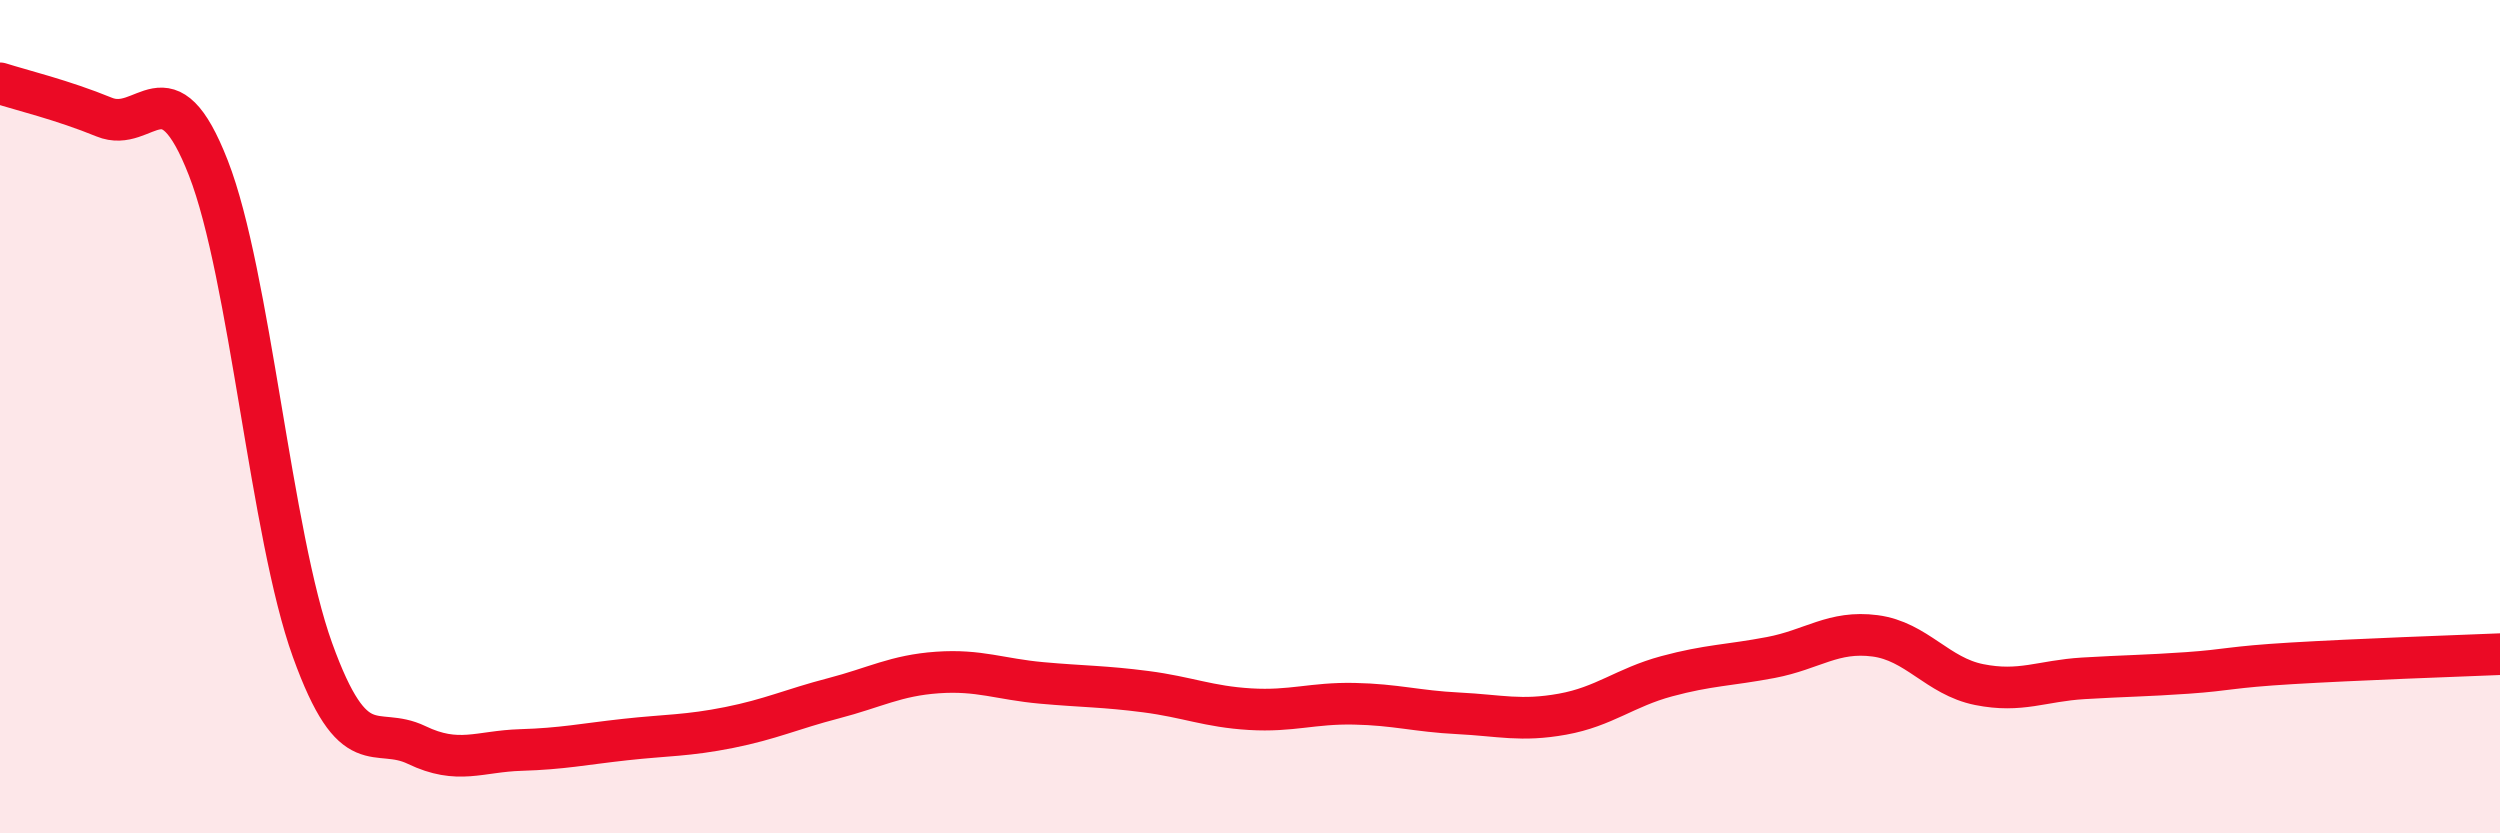
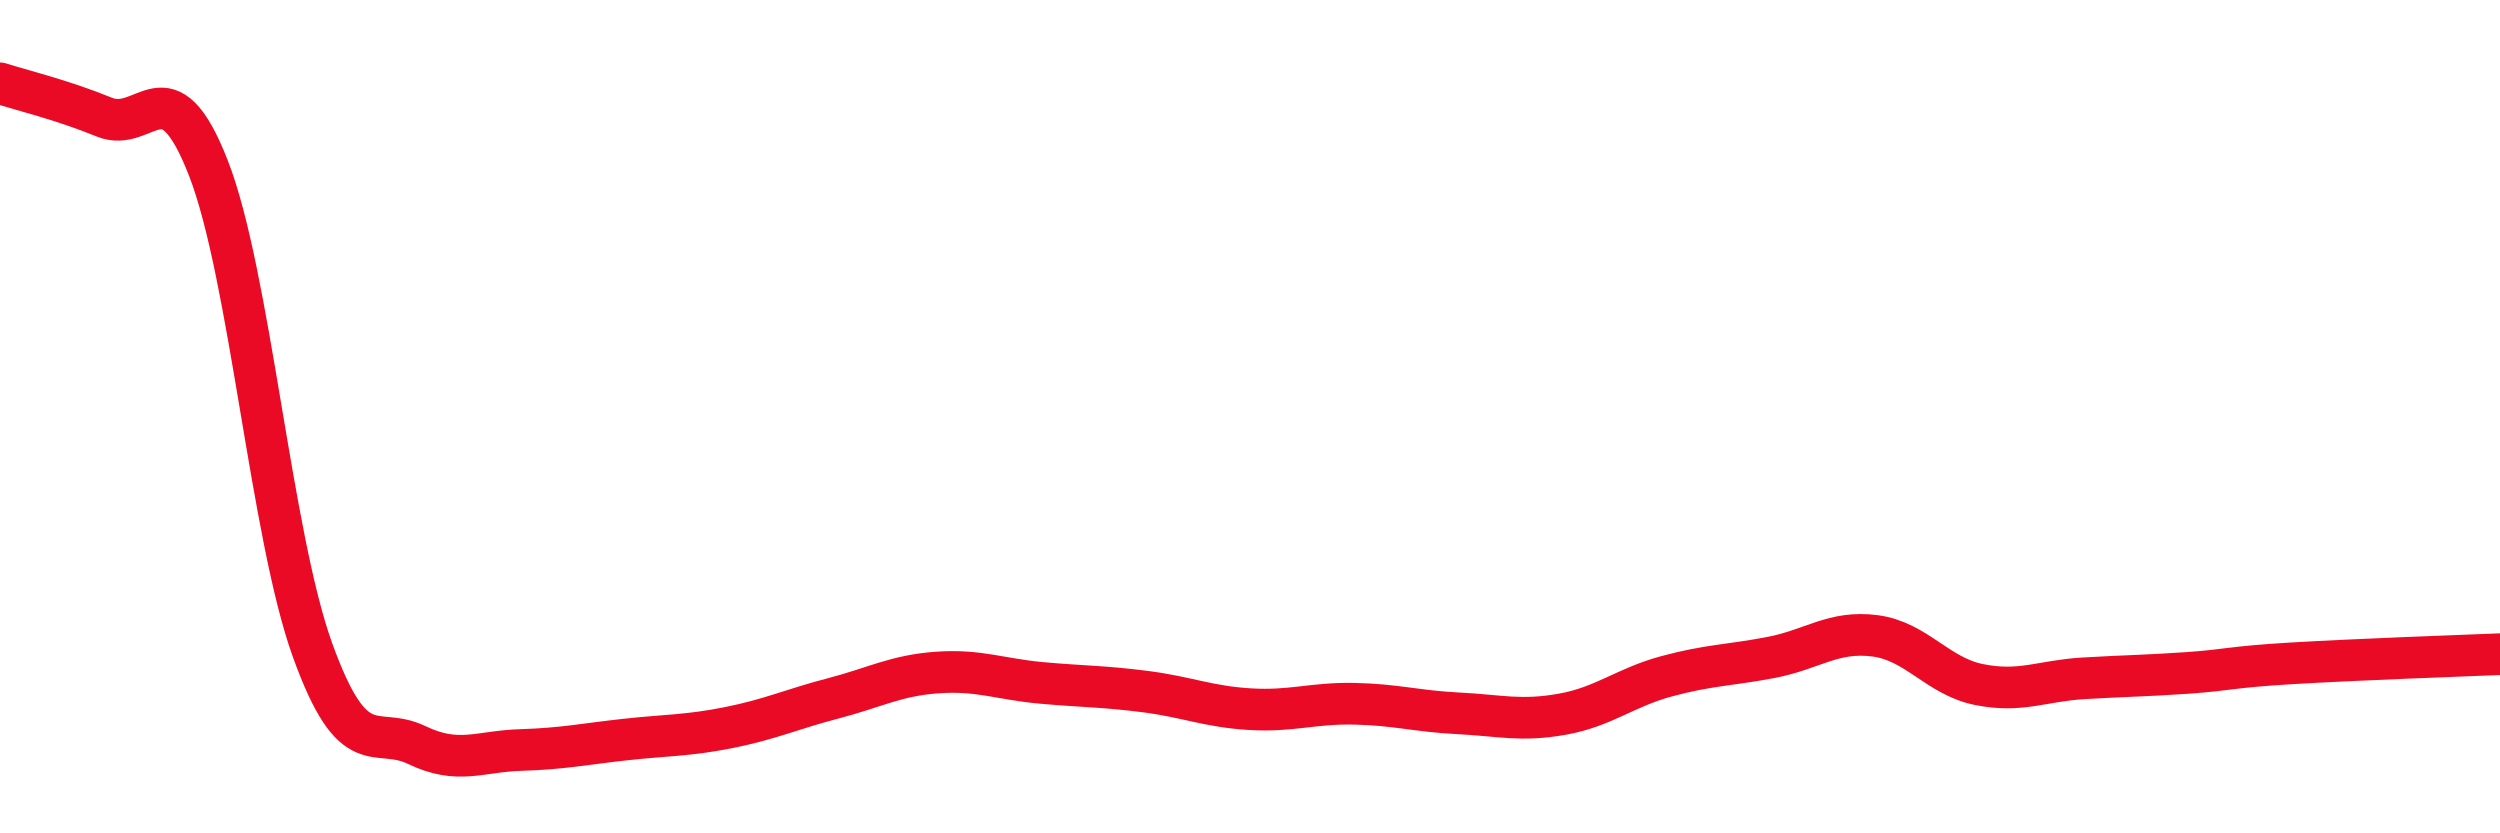
<svg xmlns="http://www.w3.org/2000/svg" width="60" height="20" viewBox="0 0 60 20">
-   <path d="M 0,2 C 0.5,2.16 1.5,2.4 2.5,2.81 C 3.5,3.22 4,1.47 5,4.03 C 6,6.59 6.5,12.83 7.5,15.6 C 8.5,18.37 9,17.4 10,17.88 C 11,18.36 11.5,18.03 12.5,18 C 13.5,17.97 14,17.86 15,17.75 C 16,17.64 16.5,17.66 17.5,17.46 C 18.5,17.26 19,17.02 20,16.76 C 21,16.5 21.5,16.21 22.5,16.14 C 23.5,16.07 24,16.3 25,16.39 C 26,16.48 26.5,16.47 27.5,16.6 C 28.5,16.73 29,16.96 30,17.02 C 31,17.08 31.5,16.87 32.5,16.89 C 33.5,16.91 34,17.07 35,17.12 C 36,17.17 36.5,17.32 37.5,17.14 C 38.5,16.96 39,16.5 40,16.23 C 41,15.96 41.5,15.97 42.5,15.78 C 43.5,15.59 44,15.13 45,15.26 C 46,15.39 46.5,16.23 47.5,16.43 C 48.5,16.63 49,16.34 50,16.28 C 51,16.22 51.5,16.22 52.5,16.15 C 53.5,16.08 53.5,16.01 55,15.92 C 56.5,15.83 59,15.74 60,15.7L60 20L0 20Z" fill="#EB0A25" opacity="0.1" stroke-linecap="round" stroke-linejoin="round" />
  <path d="M 0,2 C 0.5,2.16 1.5,2.4 2.5,2.81 C 3.5,3.22 4,1.47 5,4.03 C 6,6.59 6.5,12.83 7.5,15.6 C 8.5,18.37 9,17.4 10,17.88 C 11,18.36 11.5,18.03 12.5,18 C 13.5,17.97 14,17.86 15,17.75 C 16,17.64 16.5,17.66 17.5,17.46 C 18.5,17.26 19,17.02 20,16.76 C 21,16.5 21.5,16.21 22.5,16.14 C 23.5,16.07 24,16.3 25,16.39 C 26,16.48 26.5,16.47 27.5,16.6 C 28.5,16.73 29,16.96 30,17.02 C 31,17.08 31.5,16.87 32.5,16.89 C 33.5,16.91 34,17.07 35,17.12 C 36,17.17 36.5,17.32 37.5,17.14 C 38.5,16.96 39,16.5 40,16.23 C 41,15.96 41.5,15.97 42.5,15.78 C 43.5,15.59 44,15.13 45,15.26 C 46,15.39 46.5,16.23 47.5,16.43 C 48.5,16.63 49,16.34 50,16.28 C 51,16.22 51.5,16.22 52.5,16.15 C 53.5,16.08 53.5,16.01 55,15.92 C 56.5,15.83 59,15.74 60,15.7" stroke="#EB0A25" stroke-width="1" fill="none" stroke-linecap="round" stroke-linejoin="round" />
</svg>